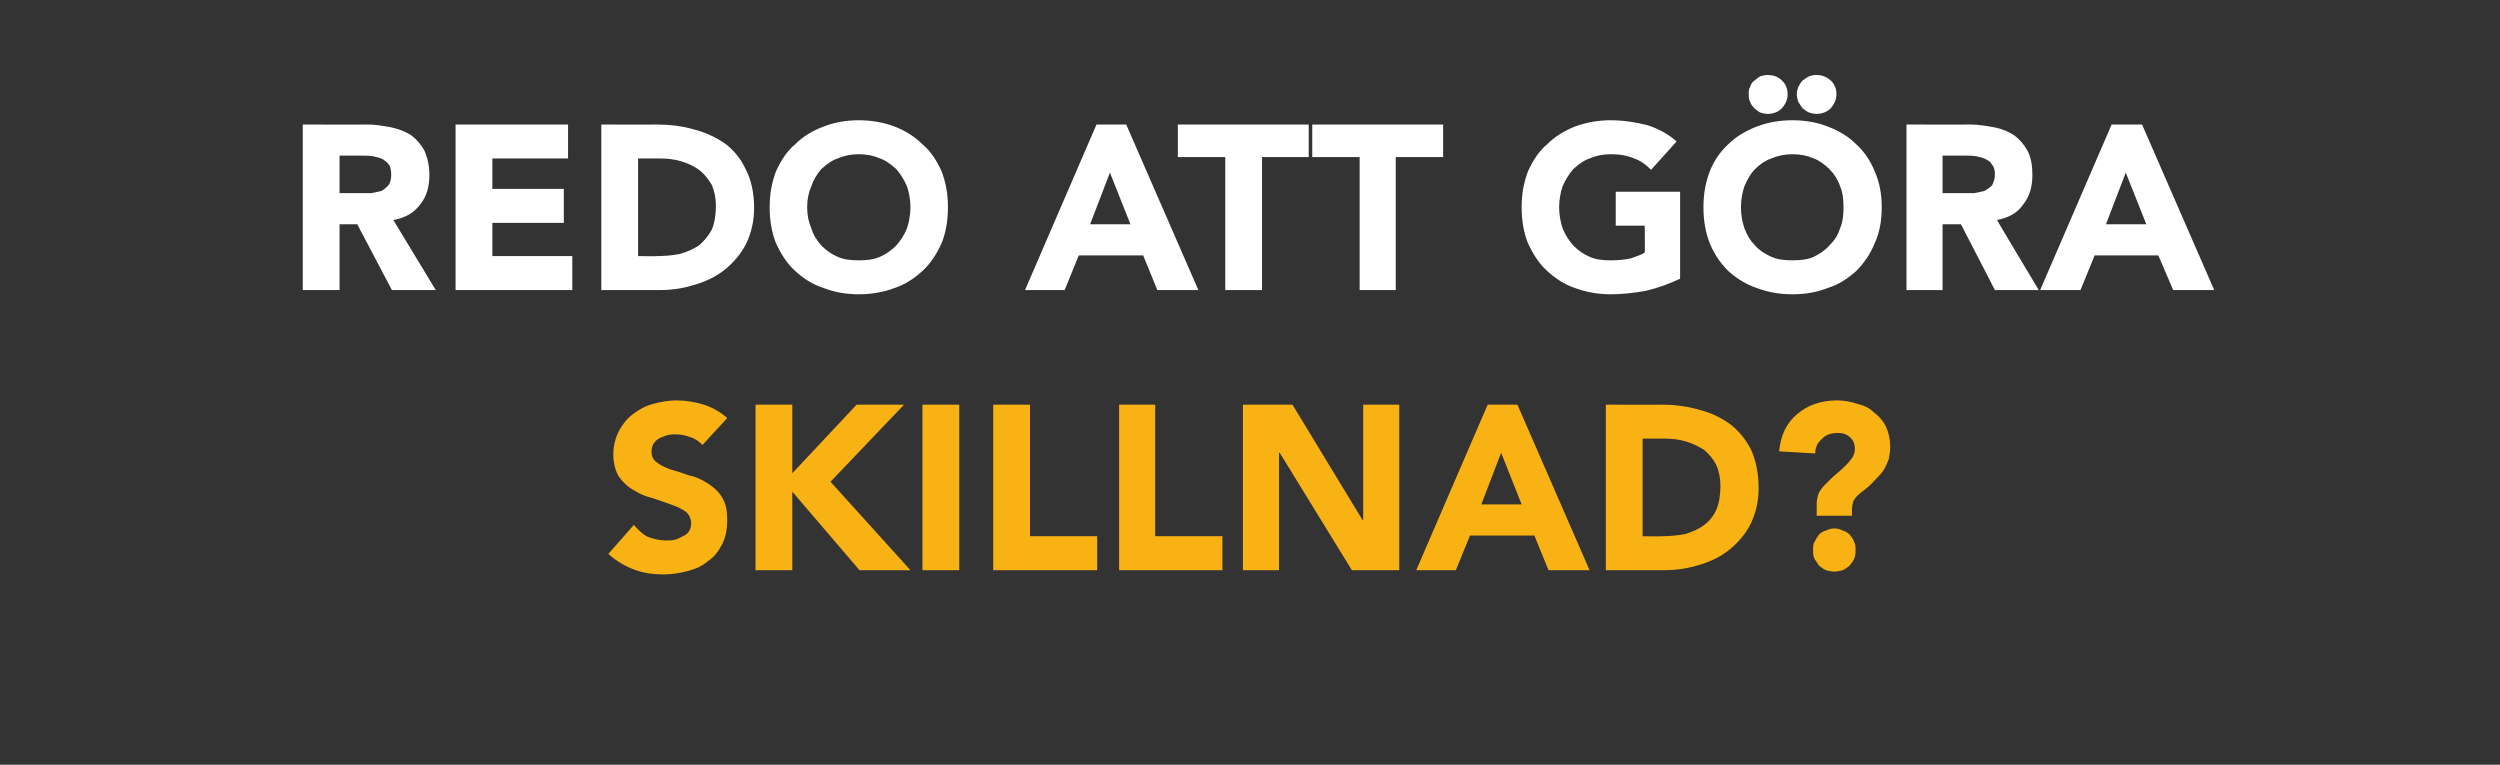
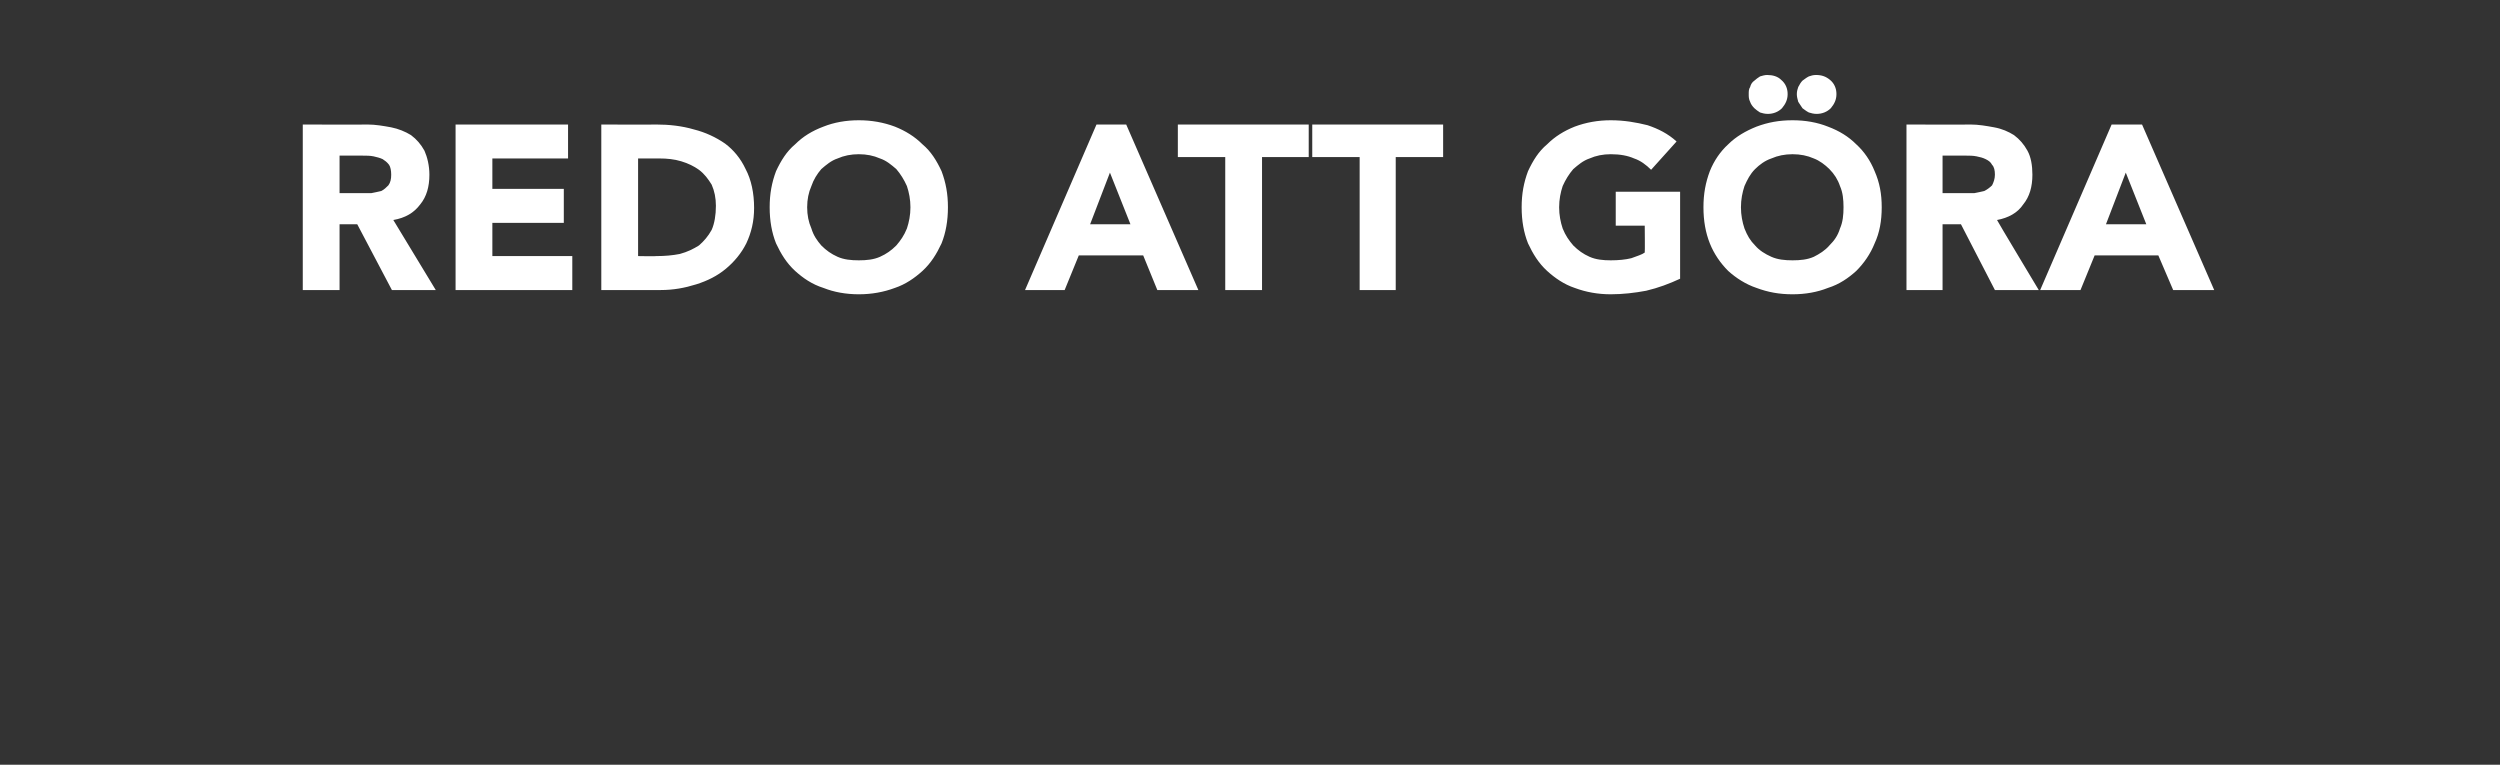
<svg xmlns="http://www.w3.org/2000/svg" version="1.1" width="353.4px" height="108.1px" viewBox="0 -8 353.4 108.1" style="top:-8px">
  <rect x="0" y="-8" width="353.4" height="108.1" fill="#333333" stroke="none" />
  <desc>REDO ATT GÖRA SKILLNAD</desc>
  <defs />
  <g id="Polygon4165">
-     <path d="M 99.3 54.9 C 98.8 54.4 98.3 54 97.6 53.8 C 96.8 53.5 96.2 53.4 95.5 53.4 C 95.2 53.4 94.8 53.4 94.4 53.5 C 94 53.6 93.6 53.8 93.3 53.9 C 92.9 54.1 92.6 54.4 92.4 54.7 C 92.2 55 92.1 55.4 92.1 55.8 C 92.1 56.5 92.3 57 92.9 57.4 C 93.4 57.8 94.1 58.1 94.9 58.4 C 95.7 58.6 96.5 58.9 97.4 59.2 C 98.4 59.4 99.2 59.8 100 60.3 C 100.8 60.8 101.5 61.4 102 62.2 C 102.6 63.1 102.8 64.1 102.8 65.5 C 102.8 66.8 102.6 67.9 102.1 68.9 C 101.6 69.9 101 70.7 100.1 71.3 C 99.3 72 98.4 72.4 97.3 72.7 C 96.2 73 95 73.2 93.8 73.2 C 92.3 73.2 90.9 73 89.6 72.5 C 88.3 72 87.1 71.3 86 70.3 C 86 70.3 89.6 66.2 89.6 66.2 C 90.2 66.9 90.8 67.5 91.6 67.9 C 92.4 68.2 93.3 68.4 94.1 68.4 C 94.5 68.4 95 68.4 95.4 68.3 C 95.8 68.2 96.2 68 96.5 67.8 C 96.9 67.7 97.2 67.4 97.4 67.1 C 97.6 66.8 97.7 66.4 97.7 66 C 97.7 65.3 97.4 64.7 96.9 64.3 C 96.3 63.9 95.7 63.6 94.8 63.3 C 94 63 93.1 62.7 92.2 62.4 C 91.3 62.2 90.4 61.8 89.6 61.3 C 88.7 60.8 88.1 60.2 87.5 59.4 C 87 58.6 86.7 57.5 86.7 56.2 C 86.7 55 87 53.9 87.5 52.9 C 88 52 88.6 51.2 89.4 50.6 C 90.3 49.9 91.2 49.4 92.3 49.1 C 93.4 48.8 94.5 48.6 95.6 48.6 C 96.9 48.6 98.2 48.8 99.5 49.2 C 100.7 49.6 101.8 50.2 102.8 51.1 C 102.8 51.1 99.3 54.9 99.3 54.9 Z M 106.8 49.2 L 112 49.2 L 112 58.9 L 121.1 49.2 L 127.8 49.2 L 117.4 60.1 L 128.7 72.6 L 121.5 72.6 L 112 61.5 L 112 72.6 L 106.8 72.6 L 106.8 49.2 Z M 130.4 49.2 L 135.6 49.2 L 135.6 72.6 L 130.4 72.6 L 130.4 49.2 Z M 140.4 49.2 L 145.6 49.2 L 145.6 67.8 L 155.1 67.8 L 155.1 72.6 L 140.4 72.6 L 140.4 49.2 Z M 158.2 49.2 L 163.3 49.2 L 163.3 67.8 L 172.8 67.8 L 172.8 72.6 L 158.2 72.6 L 158.2 49.2 Z M 175.7 49.2 L 182.7 49.2 L 192.6 65.5 L 192.7 65.5 L 192.7 49.2 L 197.8 49.2 L 197.8 72.6 L 191.1 72.6 L 180.9 56 L 180.8 56 L 180.8 72.6 L 175.7 72.6 L 175.7 49.2 Z M 210.3 49.2 L 214.5 49.2 L 224.7 72.6 L 218.9 72.6 L 216.9 67.7 L 207.8 67.7 L 205.8 72.6 L 200.2 72.6 L 210.3 49.2 Z M 212.2 56 L 209.4 63.3 L 215.1 63.3 L 212.2 56 Z M 227 49.2 C 227 49.2 234.76 49.24 234.8 49.2 C 236.6 49.2 238.4 49.4 240.1 49.9 C 241.8 50.3 243.2 51 244.5 51.9 C 245.7 52.8 246.7 54 247.5 55.5 C 248.2 57 248.6 58.9 248.6 61 C 248.6 62.9 248.2 64.5 247.5 66 C 246.8 67.4 245.8 68.6 244.6 69.6 C 243.4 70.6 242 71.3 240.4 71.8 C 238.8 72.3 237.2 72.6 235.4 72.6 C 235.45 72.6 227 72.6 227 72.6 L 227 49.2 Z M 232.2 67.8 C 232.2 67.8 234.85 67.85 234.9 67.8 C 236 67.8 237.1 67.7 238.2 67.5 C 239.2 67.2 240.1 66.8 240.8 66.3 C 241.6 65.7 242.2 65 242.6 64.1 C 243 63.2 243.2 62 243.2 60.7 C 243.2 59.6 243 58.6 242.6 57.7 C 242.2 56.9 241.6 56.2 240.9 55.6 C 240.1 55.1 239.3 54.7 238.3 54.4 C 237.3 54.1 236.3 54 235.2 54 C 235.22 53.99 232.2 54 232.2 54 L 232.2 67.8 Z M 256.8 63.4 C 256.8 62.8 256.9 62.2 257.1 61.7 C 257.3 61.3 257.6 60.9 258 60.5 C 258.6 59.9 259.2 59.3 259.7 58.9 C 260.2 58.5 260.6 58.1 261 57.7 C 261.4 57.3 261.7 56.9 261.9 56.6 C 262.1 56.2 262.2 55.9 262.2 55.5 C 262.2 54.8 262 54.2 261.5 53.8 C 261.1 53.4 260.5 53.2 259.8 53.2 C 258.8 53.2 258 53.5 257.5 54.1 C 256.9 54.6 256.6 55.3 256.6 56.1 C 256.6 56.1 251.5 55.8 251.5 55.8 C 251.7 53.5 252.6 51.7 254.1 50.5 C 255.5 49.3 257.4 48.6 259.7 48.6 C 260.7 48.6 261.7 48.8 262.6 49.1 C 263.5 49.3 264.3 49.7 264.9 50.3 C 265.6 50.8 266.2 51.5 266.6 52.3 C 267 53.2 267.2 54.1 267.2 55.1 C 267.2 55.8 267.1 56.4 267 56.9 C 266.8 57.4 266.6 57.9 266.3 58.4 C 266 58.9 265.5 59.4 265 59.9 C 264.5 60.5 263.9 61 263.1 61.6 C 262.6 62 262.2 62.4 262 62.8 C 261.9 63.2 261.8 63.5 261.8 63.9 C 261.78 63.92 261.8 64.9 261.8 64.9 L 256.8 64.9 C 256.8 64.9 256.83 63.43 256.8 63.4 Z M 256.3 69.8 C 256.3 69.3 256.3 68.9 256.5 68.6 C 256.7 68.2 256.9 67.9 257.1 67.6 C 257.4 67.3 257.7 67.1 258.1 67 C 258.5 66.8 258.9 66.7 259.3 66.7 C 259.7 66.7 260.1 66.8 260.5 67 C 260.9 67.1 261.2 67.3 261.5 67.6 C 261.7 67.9 262 68.2 262.1 68.6 C 262.3 68.9 262.3 69.3 262.3 69.8 C 262.3 70.2 262.3 70.6 262.1 71 C 262 71.3 261.7 71.6 261.5 71.9 C 261.2 72.2 260.9 72.4 260.5 72.6 C 260.1 72.7 259.7 72.8 259.3 72.8 C 258.9 72.8 258.5 72.7 258.1 72.6 C 257.7 72.4 257.4 72.2 257.1 71.9 C 256.9 71.6 256.7 71.3 256.5 71 C 256.3 70.6 256.3 70.2 256.3 69.8 Z " stroke="none" fill="#f9b214" />
-   </g>
+     </g>
  <g id="Polygon4164">
    <path d="M 42.8 9.6 C 42.8 9.6 51.87 9.64 51.9 9.6 C 53.1 9.6 54.2 9.8 55.3 10 C 56.3 10.2 57.3 10.6 58.1 11.1 C 58.9 11.7 59.5 12.4 60 13.3 C 60.4 14.2 60.7 15.4 60.7 16.7 C 60.7 18.4 60.3 19.8 59.4 20.9 C 58.5 22.1 57.3 22.8 55.6 23.1 C 55.63 23.13 61.6 33 61.6 33 L 55.4 33 L 50.5 23.7 L 48 23.7 L 48 33 L 42.8 33 L 42.8 9.6 Z M 48 19.3 C 48 19.3 51.01 19.31 51 19.3 C 51.5 19.3 52 19.3 52.5 19.3 C 53 19.2 53.5 19.1 53.9 19 C 54.3 18.8 54.6 18.5 54.9 18.2 C 55.2 17.8 55.3 17.3 55.3 16.7 C 55.3 16.1 55.2 15.6 55 15.3 C 54.7 14.9 54.4 14.7 54.1 14.5 C 53.7 14.3 53.2 14.2 52.8 14.1 C 52.3 14 51.8 14 51.3 14 C 51.34 13.99 48 14 48 14 L 48 19.3 Z M 64.4 9.6 L 80.3 9.6 L 80.3 14.4 L 69.6 14.4 L 69.6 18.7 L 79.7 18.7 L 79.7 23.5 L 69.6 23.5 L 69.6 28.2 L 80.9 28.2 L 80.9 33 L 64.4 33 L 64.4 9.6 Z M 85 9.6 C 85 9.6 92.73 9.64 92.7 9.6 C 94.6 9.6 96.4 9.8 98.1 10.3 C 99.7 10.7 101.2 11.4 102.5 12.3 C 103.7 13.2 104.7 14.4 105.4 15.9 C 106.2 17.4 106.6 19.3 106.6 21.4 C 106.6 23.3 106.2 24.9 105.5 26.4 C 104.8 27.8 103.8 29 102.6 30 C 101.4 31 100 31.7 98.4 32.2 C 96.8 32.7 95.2 33 93.4 33 C 93.42 33 85 33 85 33 L 85 9.6 Z M 90.2 28.2 C 90.2 28.2 92.82 28.25 92.8 28.2 C 94 28.2 95.1 28.1 96.1 27.9 C 97.2 27.6 98 27.2 98.8 26.7 C 99.5 26.1 100.1 25.4 100.6 24.5 C 101 23.6 101.2 22.4 101.2 21.1 C 101.2 20 101 19 100.6 18.1 C 100.1 17.3 99.6 16.6 98.8 16 C 98.1 15.5 97.3 15.1 96.3 14.8 C 95.3 14.5 94.3 14.4 93.2 14.4 C 93.19 14.39 90.2 14.4 90.2 14.4 L 90.2 28.2 Z M 108.8 21.3 C 108.8 19.4 109.1 17.8 109.7 16.2 C 110.4 14.7 111.2 13.4 112.4 12.4 C 113.5 11.3 114.8 10.5 116.4 9.9 C 117.9 9.3 119.6 9 121.4 9 C 123.2 9 124.9 9.3 126.5 9.9 C 128 10.5 129.3 11.3 130.4 12.4 C 131.6 13.4 132.4 14.7 133.1 16.2 C 133.7 17.8 134 19.4 134 21.3 C 134 23.2 133.7 24.9 133.1 26.4 C 132.4 27.9 131.6 29.2 130.4 30.3 C 129.3 31.3 128 32.2 126.5 32.7 C 124.9 33.3 123.2 33.6 121.4 33.6 C 119.6 33.6 117.9 33.3 116.4 32.7 C 114.8 32.2 113.5 31.3 112.4 30.3 C 111.2 29.2 110.4 27.9 109.7 26.4 C 109.1 24.9 108.8 23.2 108.8 21.3 Z M 114.1 21.3 C 114.1 22.4 114.3 23.4 114.7 24.3 C 115 25.3 115.5 26 116.1 26.7 C 116.8 27.4 117.5 27.9 118.4 28.3 C 119.3 28.7 120.3 28.8 121.4 28.8 C 122.5 28.8 123.5 28.7 124.4 28.3 C 125.3 27.9 126 27.4 126.7 26.7 C 127.3 26 127.8 25.3 128.2 24.3 C 128.5 23.4 128.7 22.4 128.7 21.3 C 128.7 20.2 128.5 19.2 128.2 18.3 C 127.8 17.4 127.3 16.6 126.7 15.9 C 126 15.3 125.3 14.7 124.4 14.4 C 123.5 14 122.5 13.8 121.4 13.8 C 120.3 13.8 119.3 14 118.4 14.4 C 117.5 14.7 116.8 15.3 116.1 15.9 C 115.5 16.6 115 17.4 114.7 18.3 C 114.3 19.2 114.1 20.2 114.1 21.3 Z M 155 9.6 L 159.2 9.6 L 169.4 33 L 163.6 33 L 161.6 28.1 L 152.5 28.1 L 150.5 33 L 144.9 33 L 155 9.6 Z M 156.9 16.4 L 154.1 23.7 L 159.8 23.7 L 156.9 16.4 Z M 173.2 14.2 L 166.5 14.2 L 166.5 9.6 L 185 9.6 L 185 14.2 L 178.4 14.2 L 178.4 33 L 173.2 33 L 173.2 14.2 Z M 192.2 14.2 L 185.5 14.2 L 185.5 9.6 L 204 9.6 L 204 14.2 L 197.3 14.2 L 197.3 33 L 192.2 33 L 192.2 14.2 Z M 237.5 31.4 C 236 32.1 234.4 32.7 232.7 33.1 C 231.1 33.4 229.4 33.6 227.7 33.6 C 225.9 33.6 224.2 33.3 222.6 32.7 C 221.1 32.2 219.8 31.3 218.7 30.3 C 217.5 29.2 216.7 27.9 216 26.4 C 215.4 24.9 215.1 23.2 215.1 21.3 C 215.1 19.4 215.4 17.8 216 16.2 C 216.7 14.7 217.5 13.4 218.7 12.4 C 219.8 11.3 221.1 10.5 222.6 9.9 C 224.2 9.3 225.9 9 227.7 9 C 229.6 9 231.3 9.3 232.9 9.7 C 234.4 10.2 235.8 10.9 237 12 C 237 12 233.4 16 233.4 16 C 232.7 15.3 231.9 14.7 231 14.4 C 230.1 14 229 13.8 227.7 13.8 C 226.6 13.8 225.6 14 224.7 14.4 C 223.8 14.7 223.1 15.3 222.4 15.9 C 221.8 16.6 221.3 17.4 220.9 18.3 C 220.6 19.2 220.4 20.2 220.4 21.3 C 220.4 22.4 220.6 23.4 220.9 24.3 C 221.3 25.3 221.8 26 222.4 26.7 C 223.1 27.4 223.8 27.9 224.7 28.3 C 225.6 28.7 226.6 28.8 227.7 28.8 C 228.8 28.8 229.8 28.7 230.6 28.5 C 231.4 28.2 232.1 28 232.5 27.7 C 232.54 27.69 232.5 23.9 232.5 23.9 L 228.4 23.9 L 228.4 19.1 L 237.5 19.1 C 237.5 19.1 237.49 31.35 237.5 31.4 Z M 240.8 21.3 C 240.8 19.4 241.1 17.8 241.7 16.2 C 242.3 14.7 243.2 13.4 244.3 12.4 C 245.4 11.3 246.8 10.5 248.3 9.9 C 249.9 9.3 251.5 9 253.4 9 C 255.2 9 256.9 9.3 258.4 9.9 C 260 10.5 261.3 11.3 262.4 12.4 C 263.5 13.4 264.4 14.7 265 16.2 C 265.7 17.8 266 19.4 266 21.3 C 266 23.2 265.7 24.9 265 26.4 C 264.4 27.9 263.5 29.2 262.4 30.3 C 261.3 31.3 260 32.2 258.4 32.7 C 256.9 33.3 255.2 33.6 253.4 33.6 C 251.5 33.6 249.9 33.3 248.3 32.7 C 246.8 32.2 245.4 31.3 244.3 30.3 C 243.2 29.2 242.3 27.9 241.7 26.4 C 241.1 24.9 240.8 23.2 240.8 21.3 Z M 246.1 21.3 C 246.1 22.4 246.3 23.4 246.6 24.3 C 247 25.3 247.4 26 248.1 26.7 C 248.7 27.4 249.5 27.9 250.4 28.3 C 251.3 28.7 252.3 28.8 253.4 28.8 C 254.5 28.8 255.5 28.7 256.4 28.3 C 257.2 27.9 258 27.4 258.6 26.7 C 259.3 26 259.8 25.3 260.1 24.3 C 260.5 23.4 260.6 22.4 260.6 21.3 C 260.6 20.2 260.5 19.2 260.1 18.3 C 259.8 17.4 259.3 16.6 258.6 15.9 C 258 15.3 257.2 14.7 256.4 14.4 C 255.5 14 254.5 13.8 253.4 13.8 C 252.3 13.8 251.3 14 250.4 14.4 C 249.5 14.7 248.7 15.3 248.1 15.9 C 247.4 16.6 247 17.4 246.6 18.3 C 246.3 19.2 246.1 20.2 246.1 21.3 Z M 249.9 8.1 C 249.5 8.1 249.1 8 248.8 7.9 C 248.5 7.7 248.2 7.5 248 7.3 C 247.7 7 247.5 6.7 247.4 6.4 C 247.2 6 247.2 5.7 247.2 5.3 C 247.2 4.9 247.2 4.6 247.4 4.3 C 247.5 3.9 247.7 3.6 248 3.4 C 248.2 3.2 248.5 3 248.8 2.8 C 249.1 2.7 249.5 2.6 249.8 2.6 C 250.6 2.6 251.3 2.8 251.8 3.3 C 252.4 3.8 252.7 4.5 252.7 5.3 C 252.7 6.1 252.4 6.7 251.9 7.3 C 251.4 7.8 250.7 8.1 249.9 8.1 Z M 256.8 8.1 C 256.4 8.1 256 8 255.7 7.9 C 255.3 7.7 255.1 7.5 254.8 7.3 C 254.6 7 254.4 6.7 254.2 6.4 C 254.1 6 254 5.7 254 5.3 C 254 4.9 254.1 4.6 254.2 4.3 C 254.4 3.9 254.6 3.6 254.8 3.4 C 255.1 3.2 255.3 3 255.7 2.8 C 256 2.7 256.3 2.6 256.7 2.6 C 257.5 2.6 258.1 2.8 258.7 3.3 C 259.3 3.8 259.6 4.5 259.6 5.3 C 259.6 6.1 259.3 6.7 258.8 7.3 C 258.3 7.8 257.6 8.1 256.8 8.1 Z M 269.5 9.6 C 269.5 9.6 278.51 9.64 278.5 9.6 C 279.7 9.6 280.8 9.8 281.9 10 C 283 10.2 283.9 10.6 284.7 11.1 C 285.5 11.7 286.1 12.4 286.6 13.3 C 287.1 14.2 287.3 15.4 287.3 16.7 C 287.3 18.4 286.9 19.8 286 20.9 C 285.2 22.1 283.9 22.8 282.3 23.1 C 282.27 23.13 288.2 33 288.2 33 L 282 33 L 277.2 23.7 L 274.6 23.7 L 274.6 33 L 269.5 33 L 269.5 9.6 Z M 274.6 19.3 C 274.6 19.3 277.65 19.31 277.7 19.3 C 278.1 19.3 278.6 19.3 279.1 19.3 C 279.6 19.2 280.1 19.1 280.5 19 C 280.9 18.8 281.3 18.5 281.6 18.2 C 281.8 17.8 282 17.3 282 16.7 C 282 16.1 281.9 15.6 281.6 15.3 C 281.4 14.9 281.1 14.7 280.7 14.5 C 280.3 14.3 279.9 14.2 279.4 14.1 C 278.9 14 278.4 14 278 14 C 277.98 13.99 274.6 14 274.6 14 L 274.6 19.3 Z M 298.5 9.6 L 302.8 9.6 L 313 33 L 307.2 33 L 305.1 28.1 L 296.1 28.1 L 294.1 33 L 288.4 33 L 298.5 9.6 Z M 300.5 16.4 L 297.7 23.7 L 303.4 23.7 L 300.5 16.4 Z " stroke="none" fill="#fff" />
  </g>
</svg>